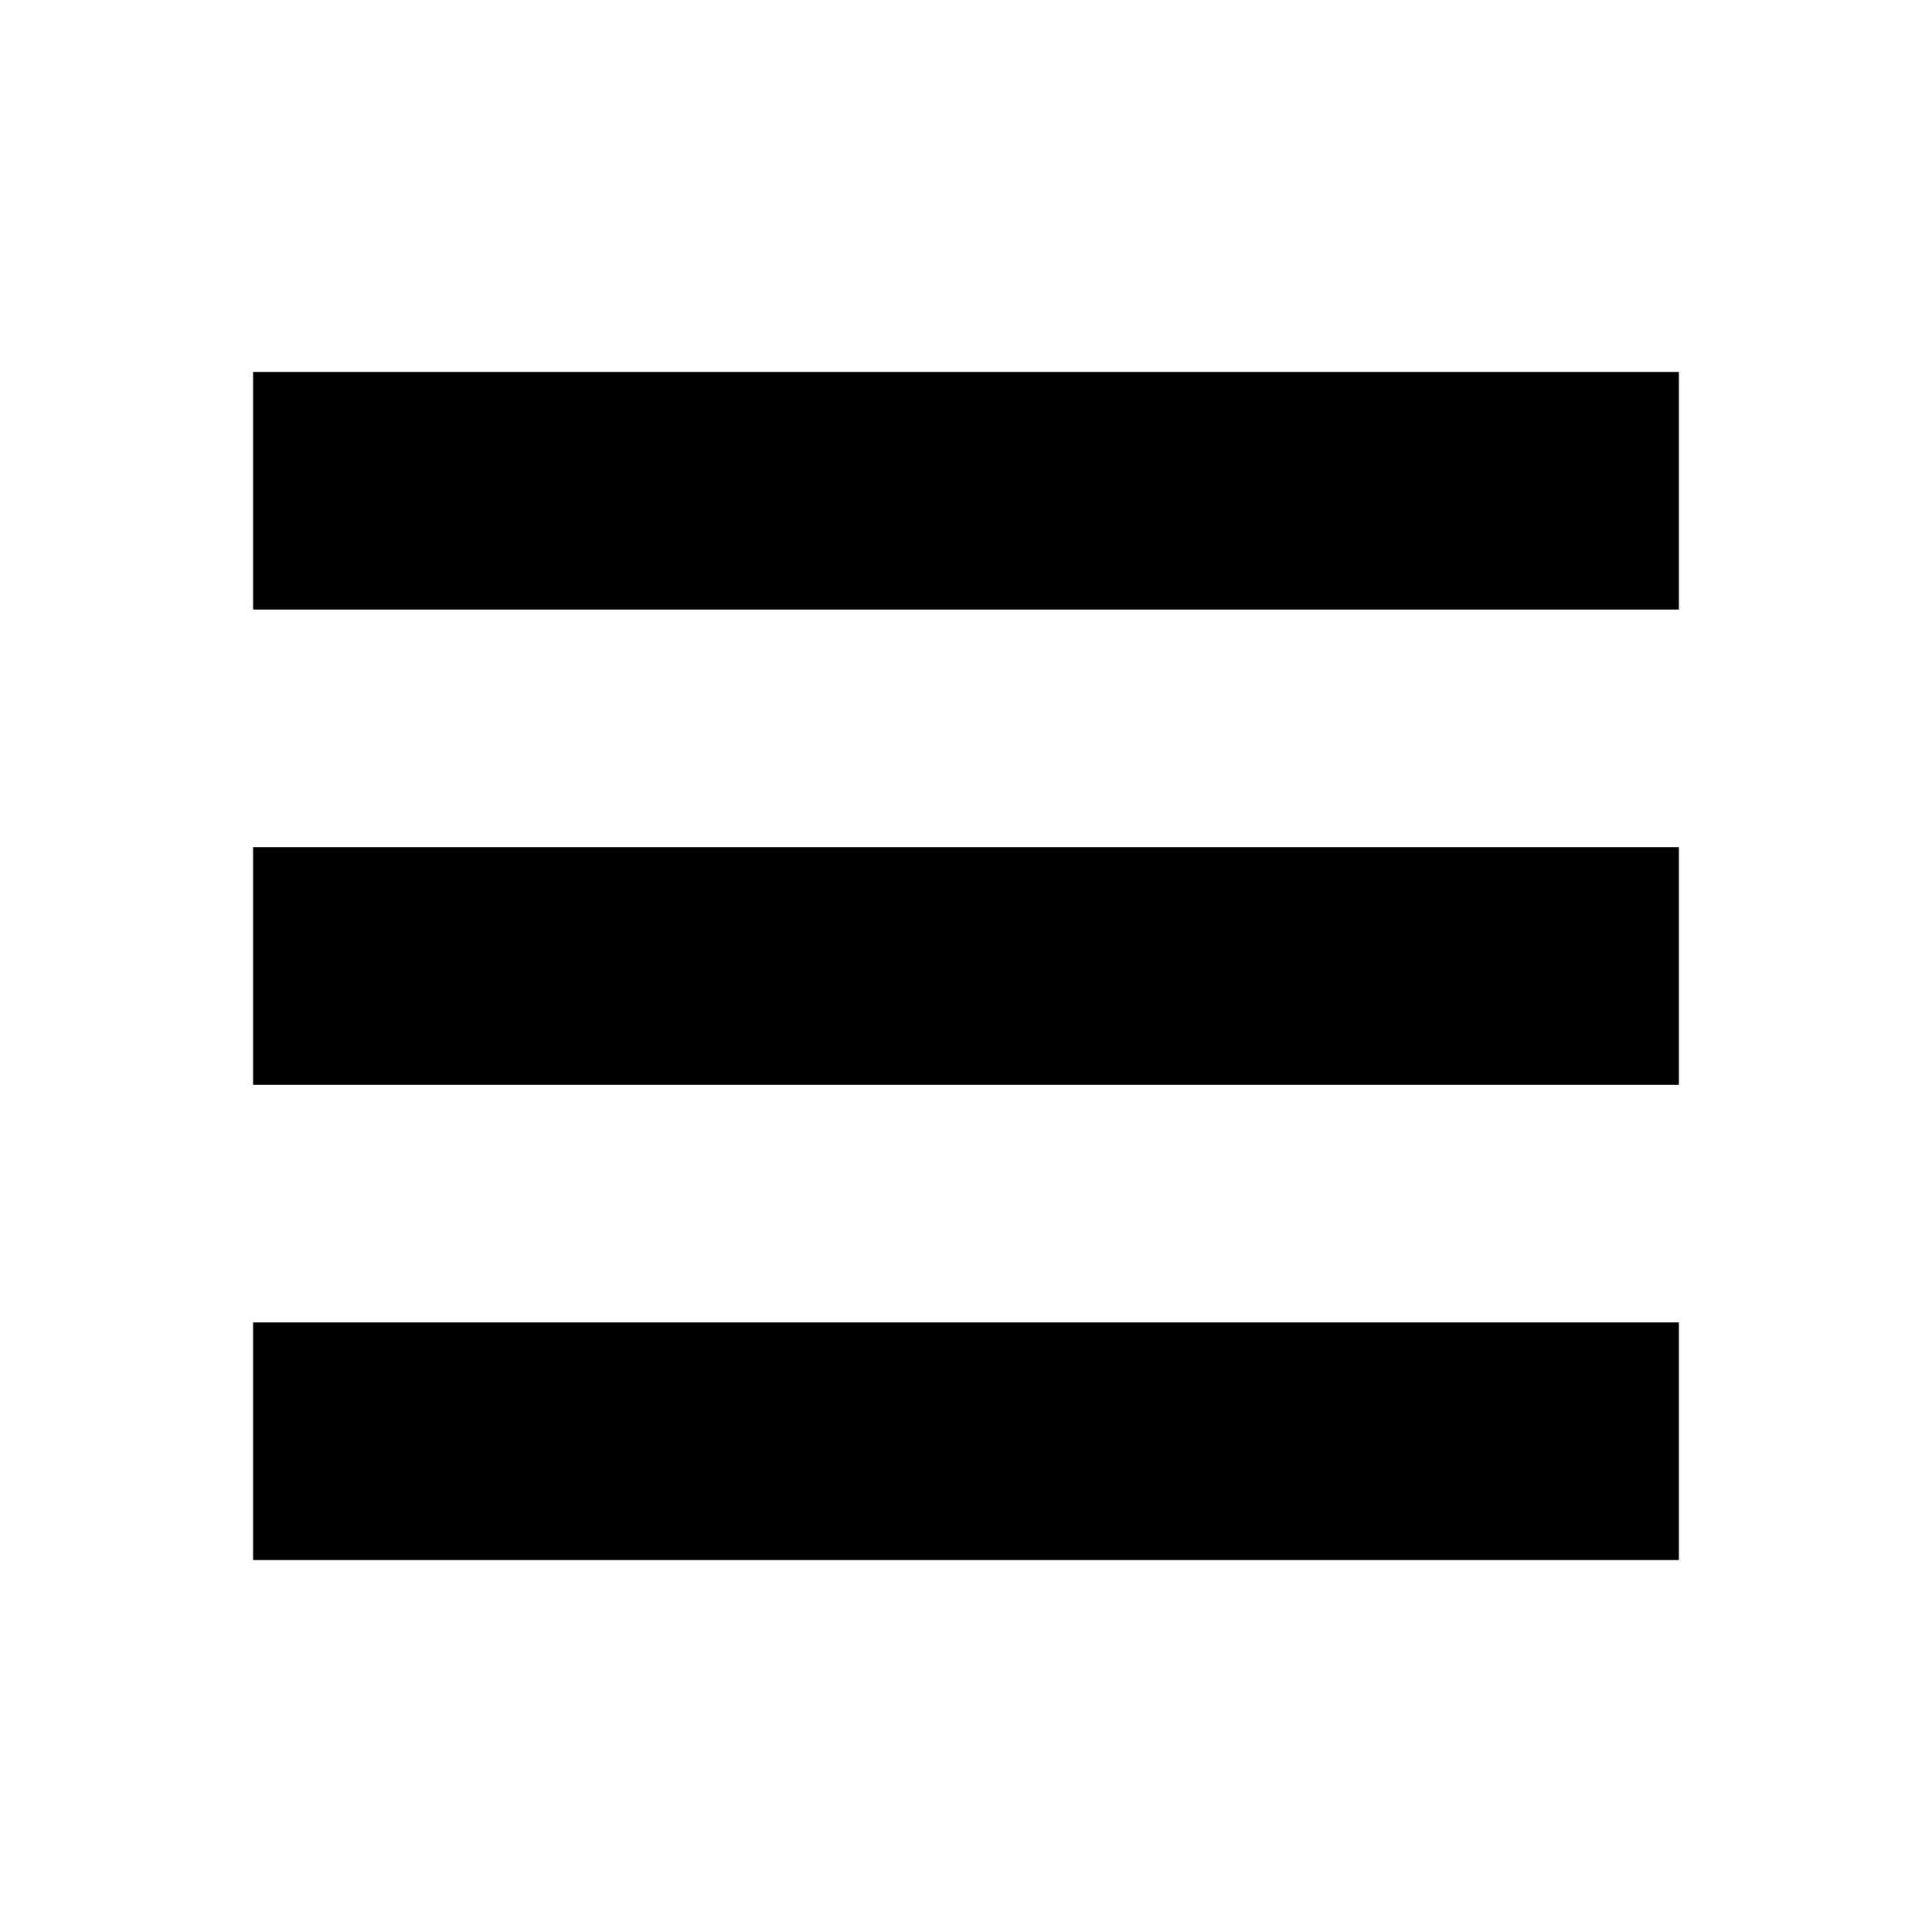
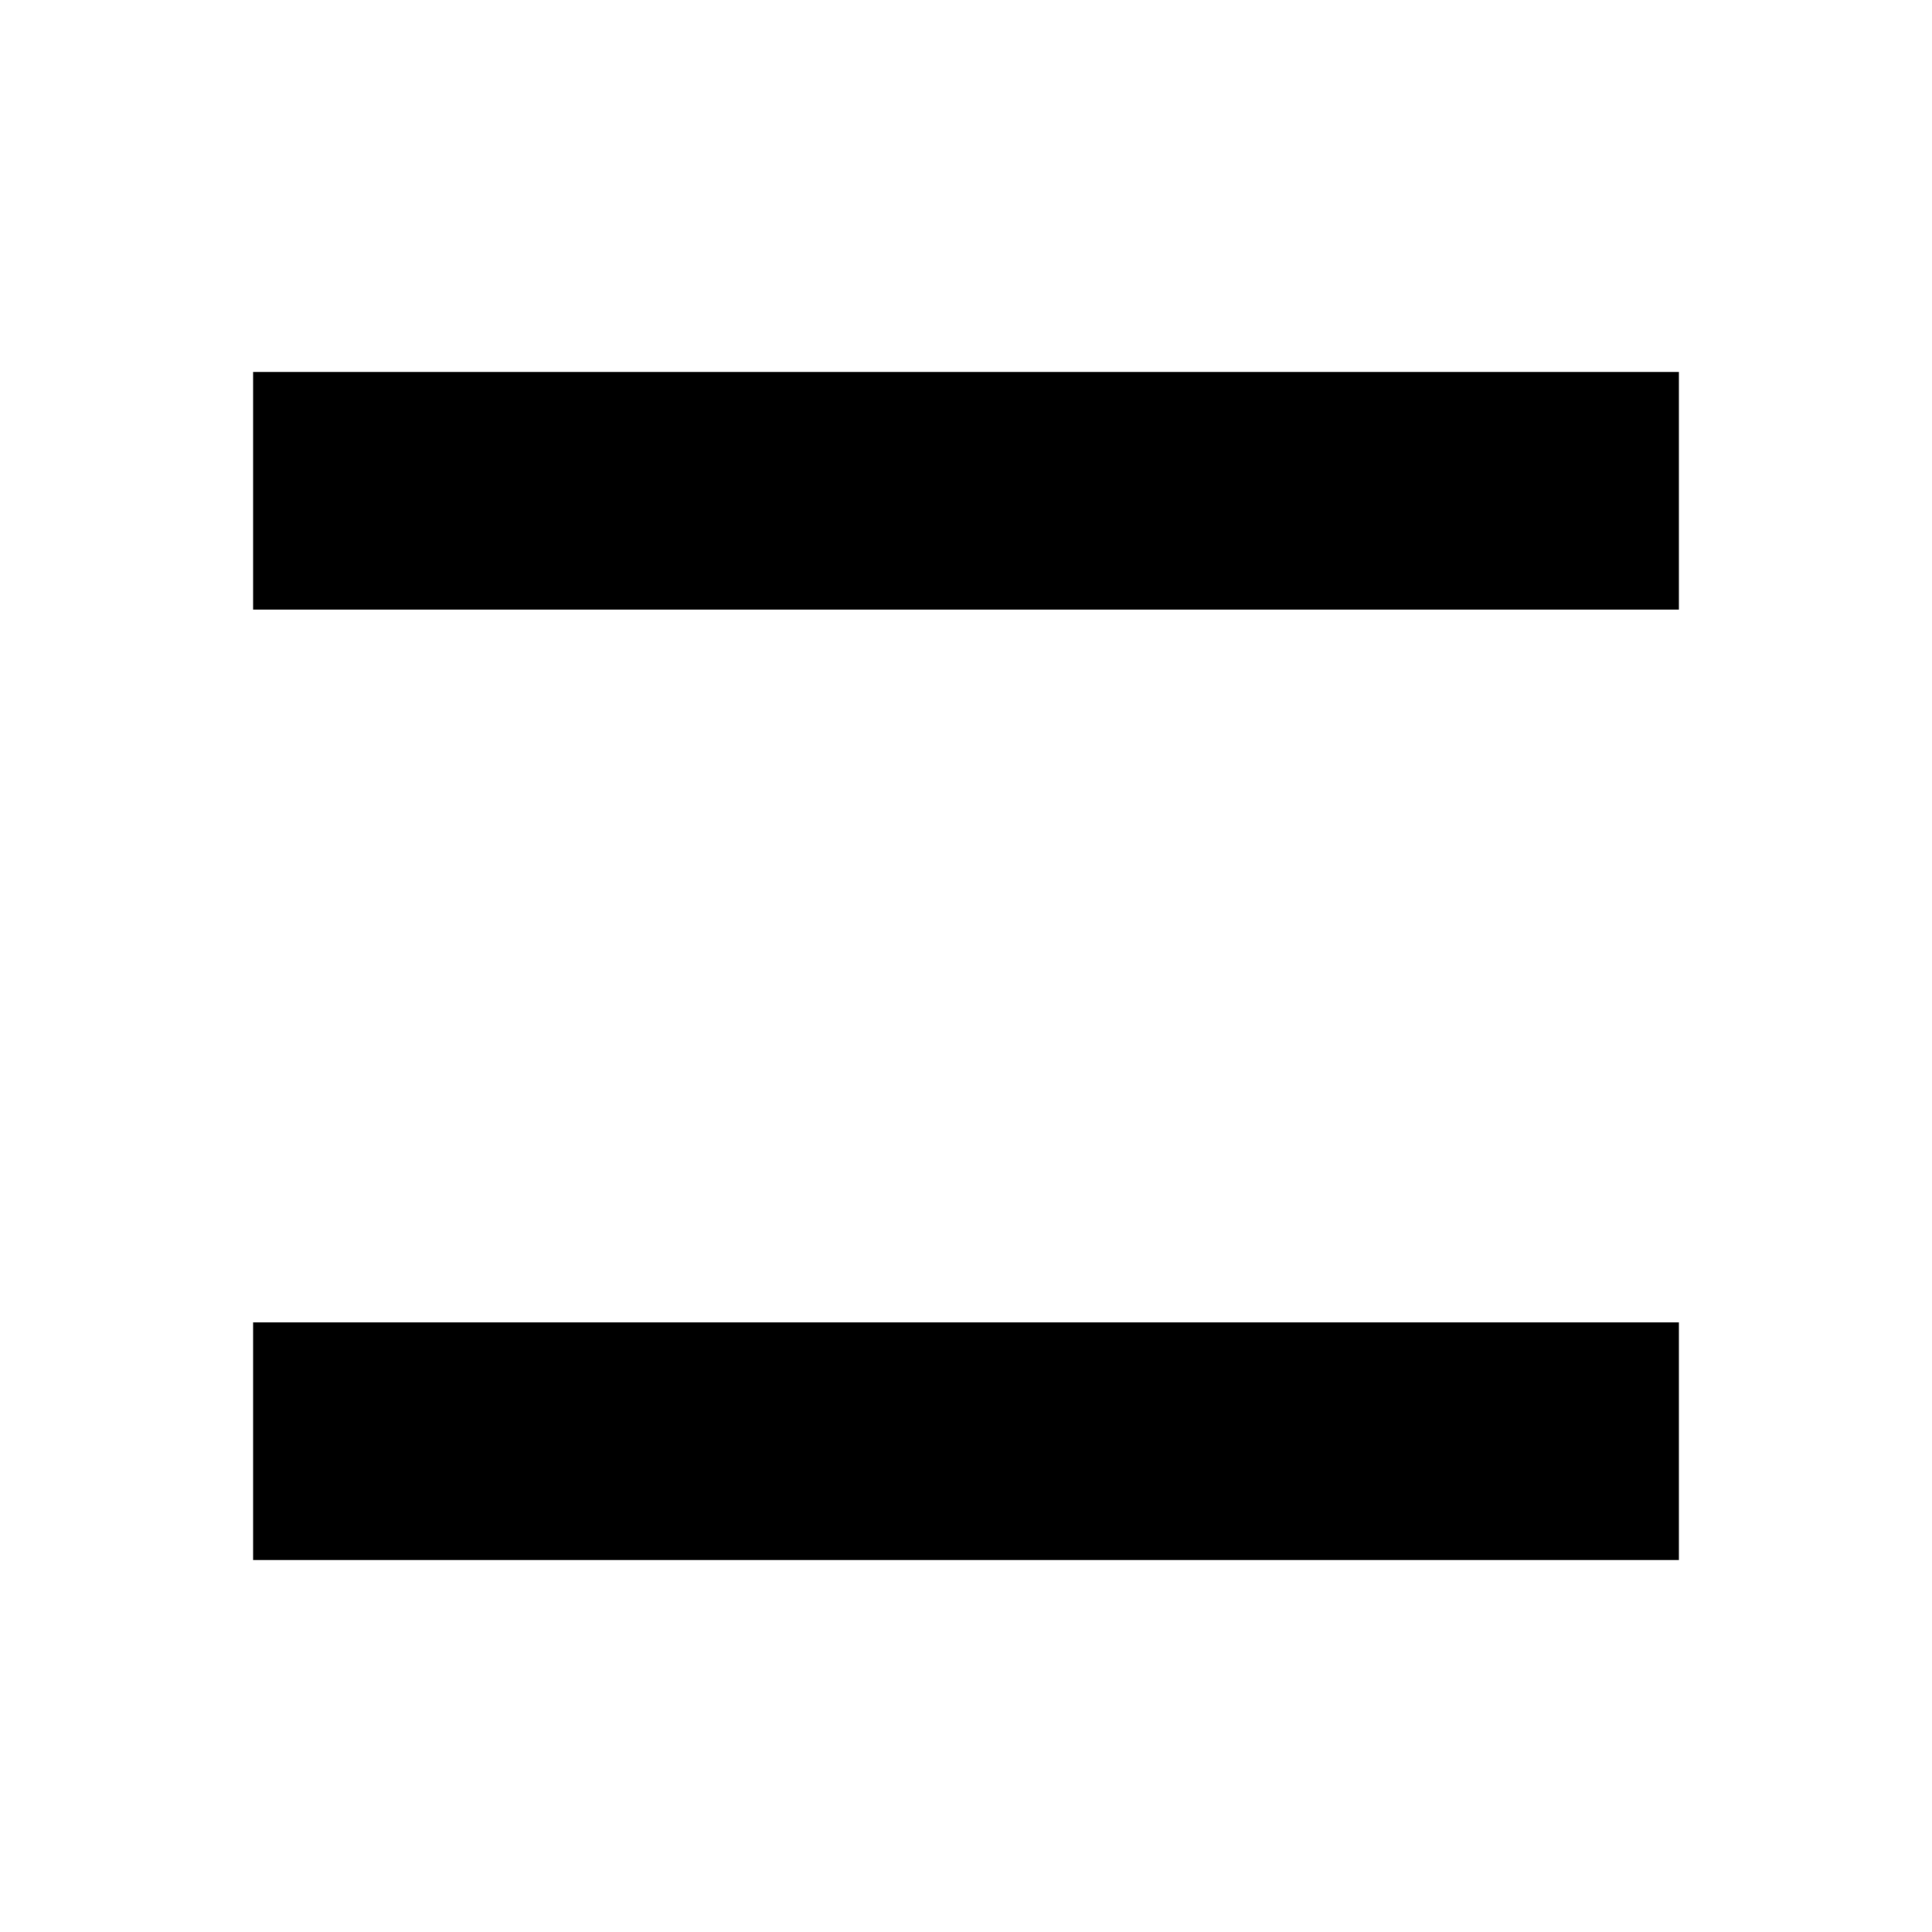
<svg xmlns="http://www.w3.org/2000/svg" fill="#000000" width="800px" height="800px" version="1.1" viewBox="144 144 512 512">
  <g fill-rule="evenodd">
-     <path d="m211.07 368.51h377.86v62.977h-377.86z" />
    <path d="m211.07 494.46h377.86v62.977h-377.86z" />
    <path d="m211.07 242.56h377.86v62.977h-377.86z" />
  </g>
</svg>